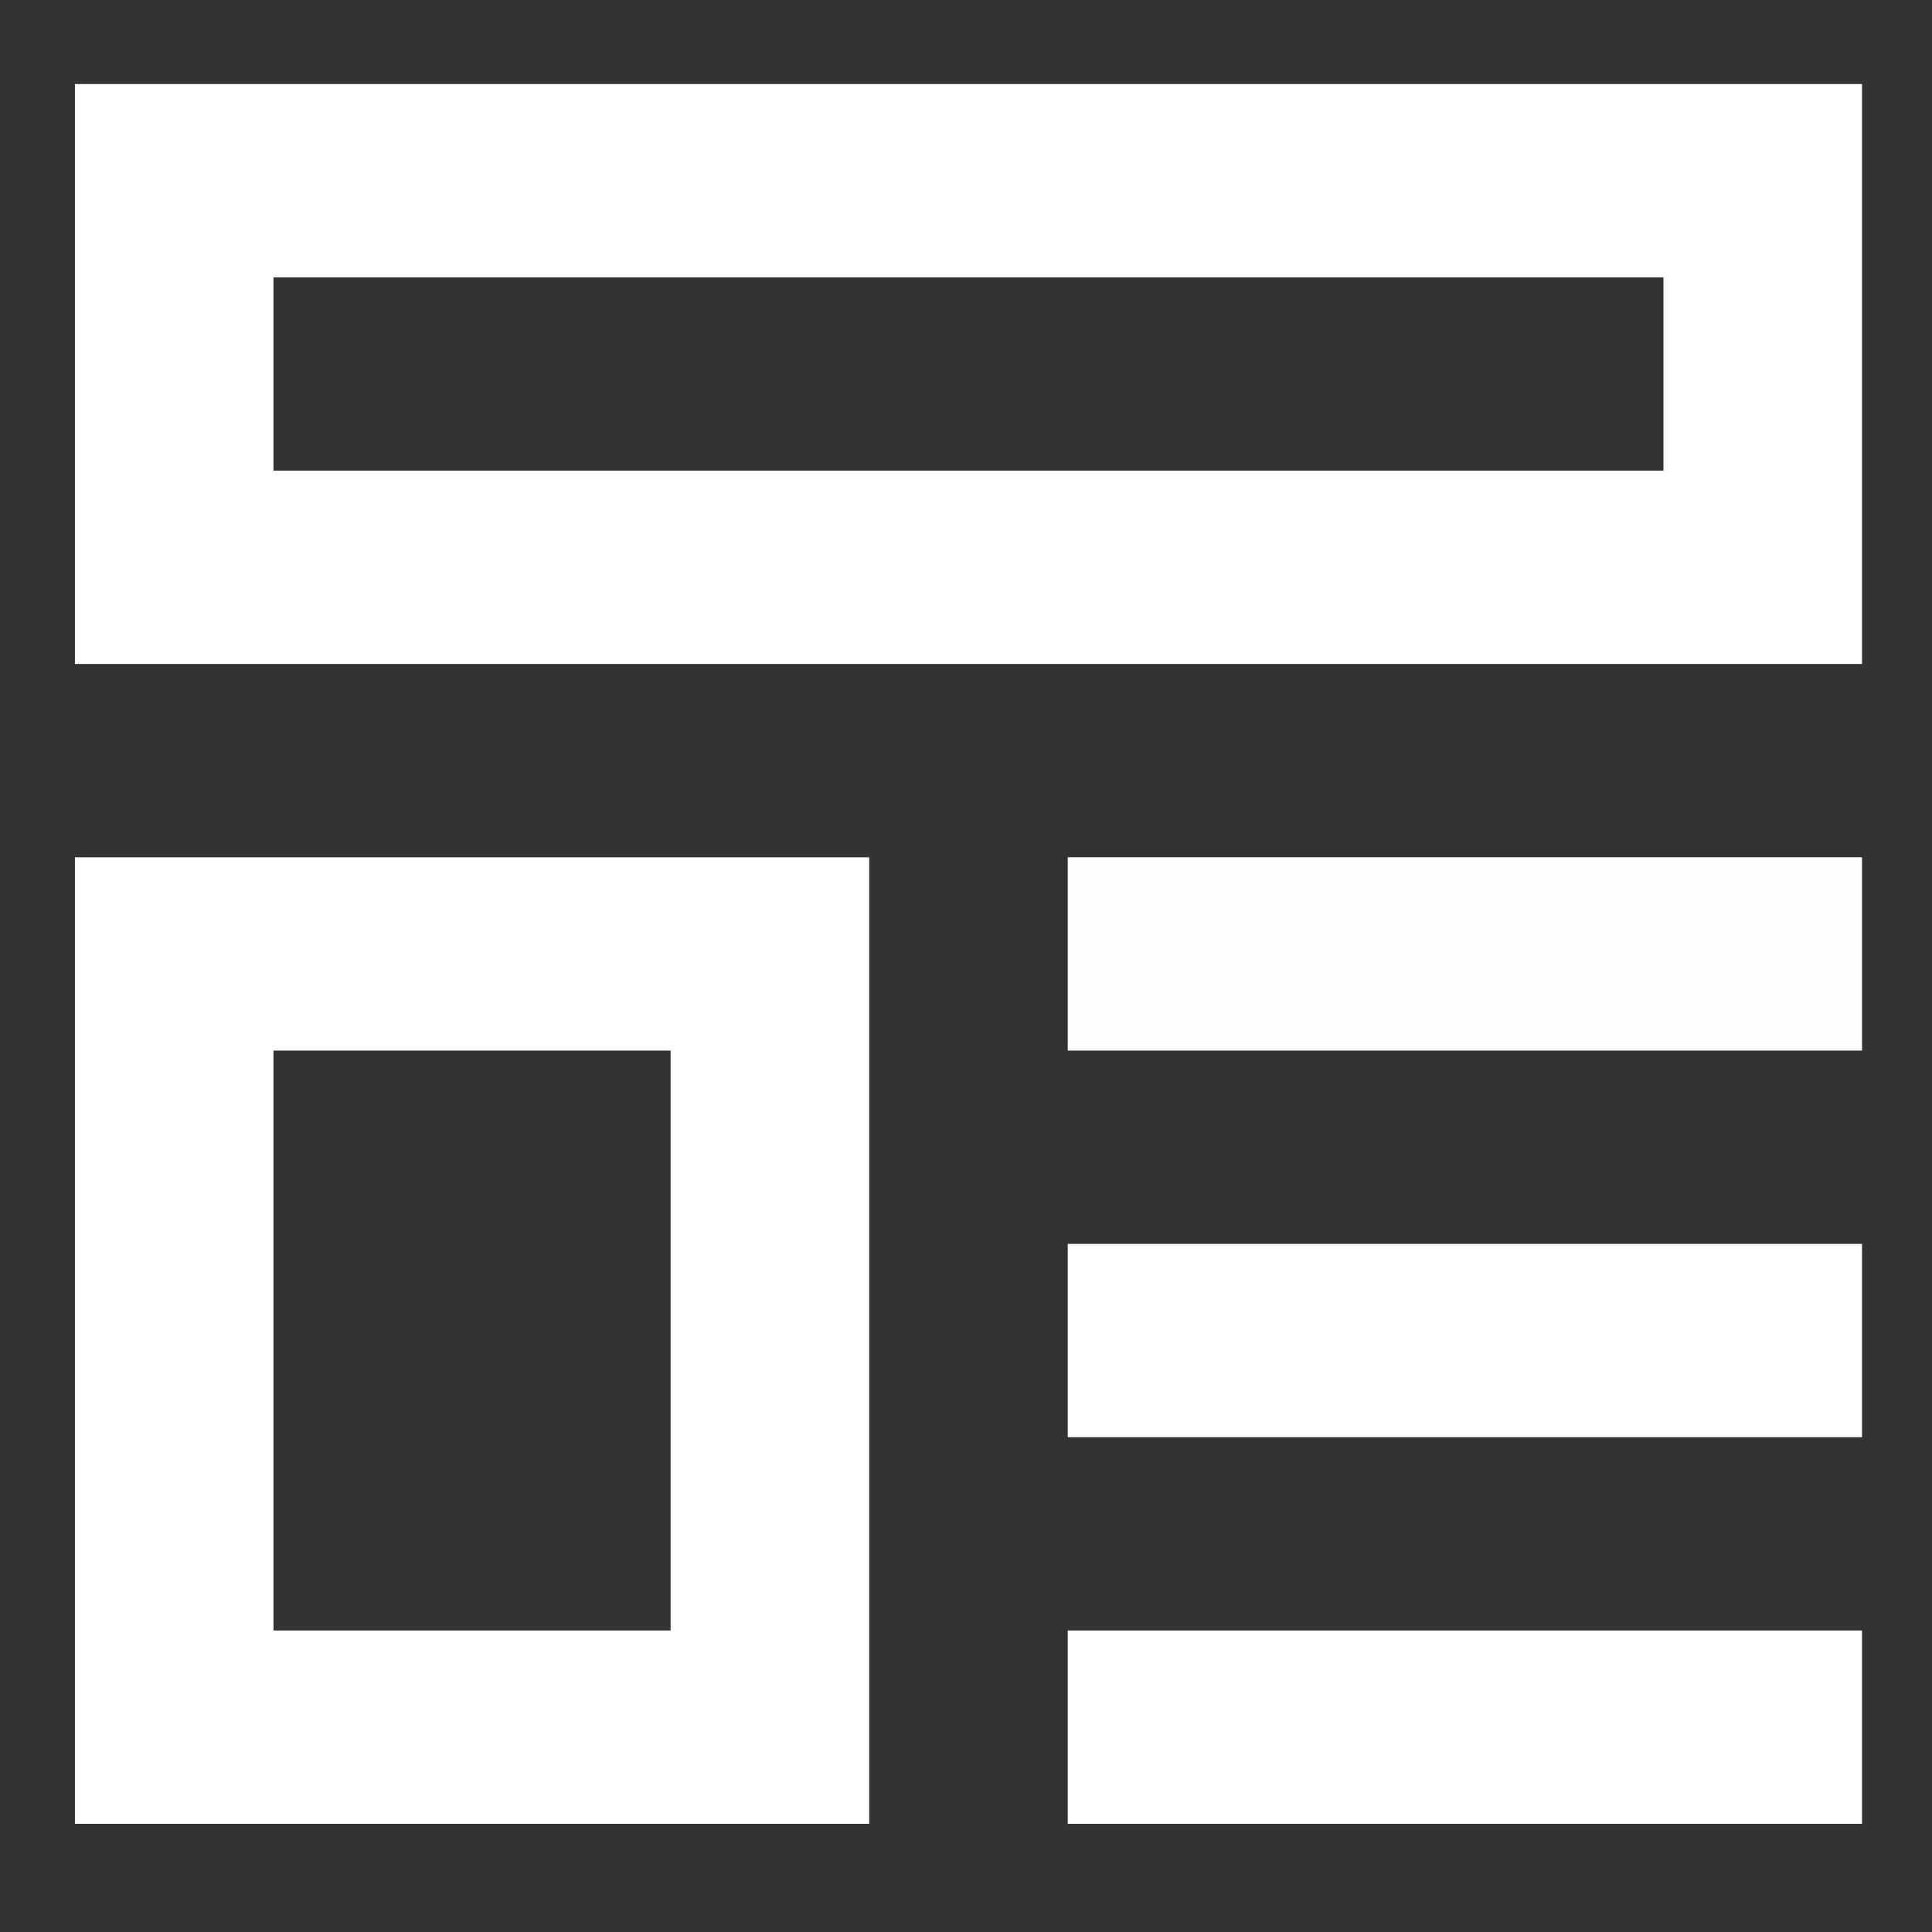
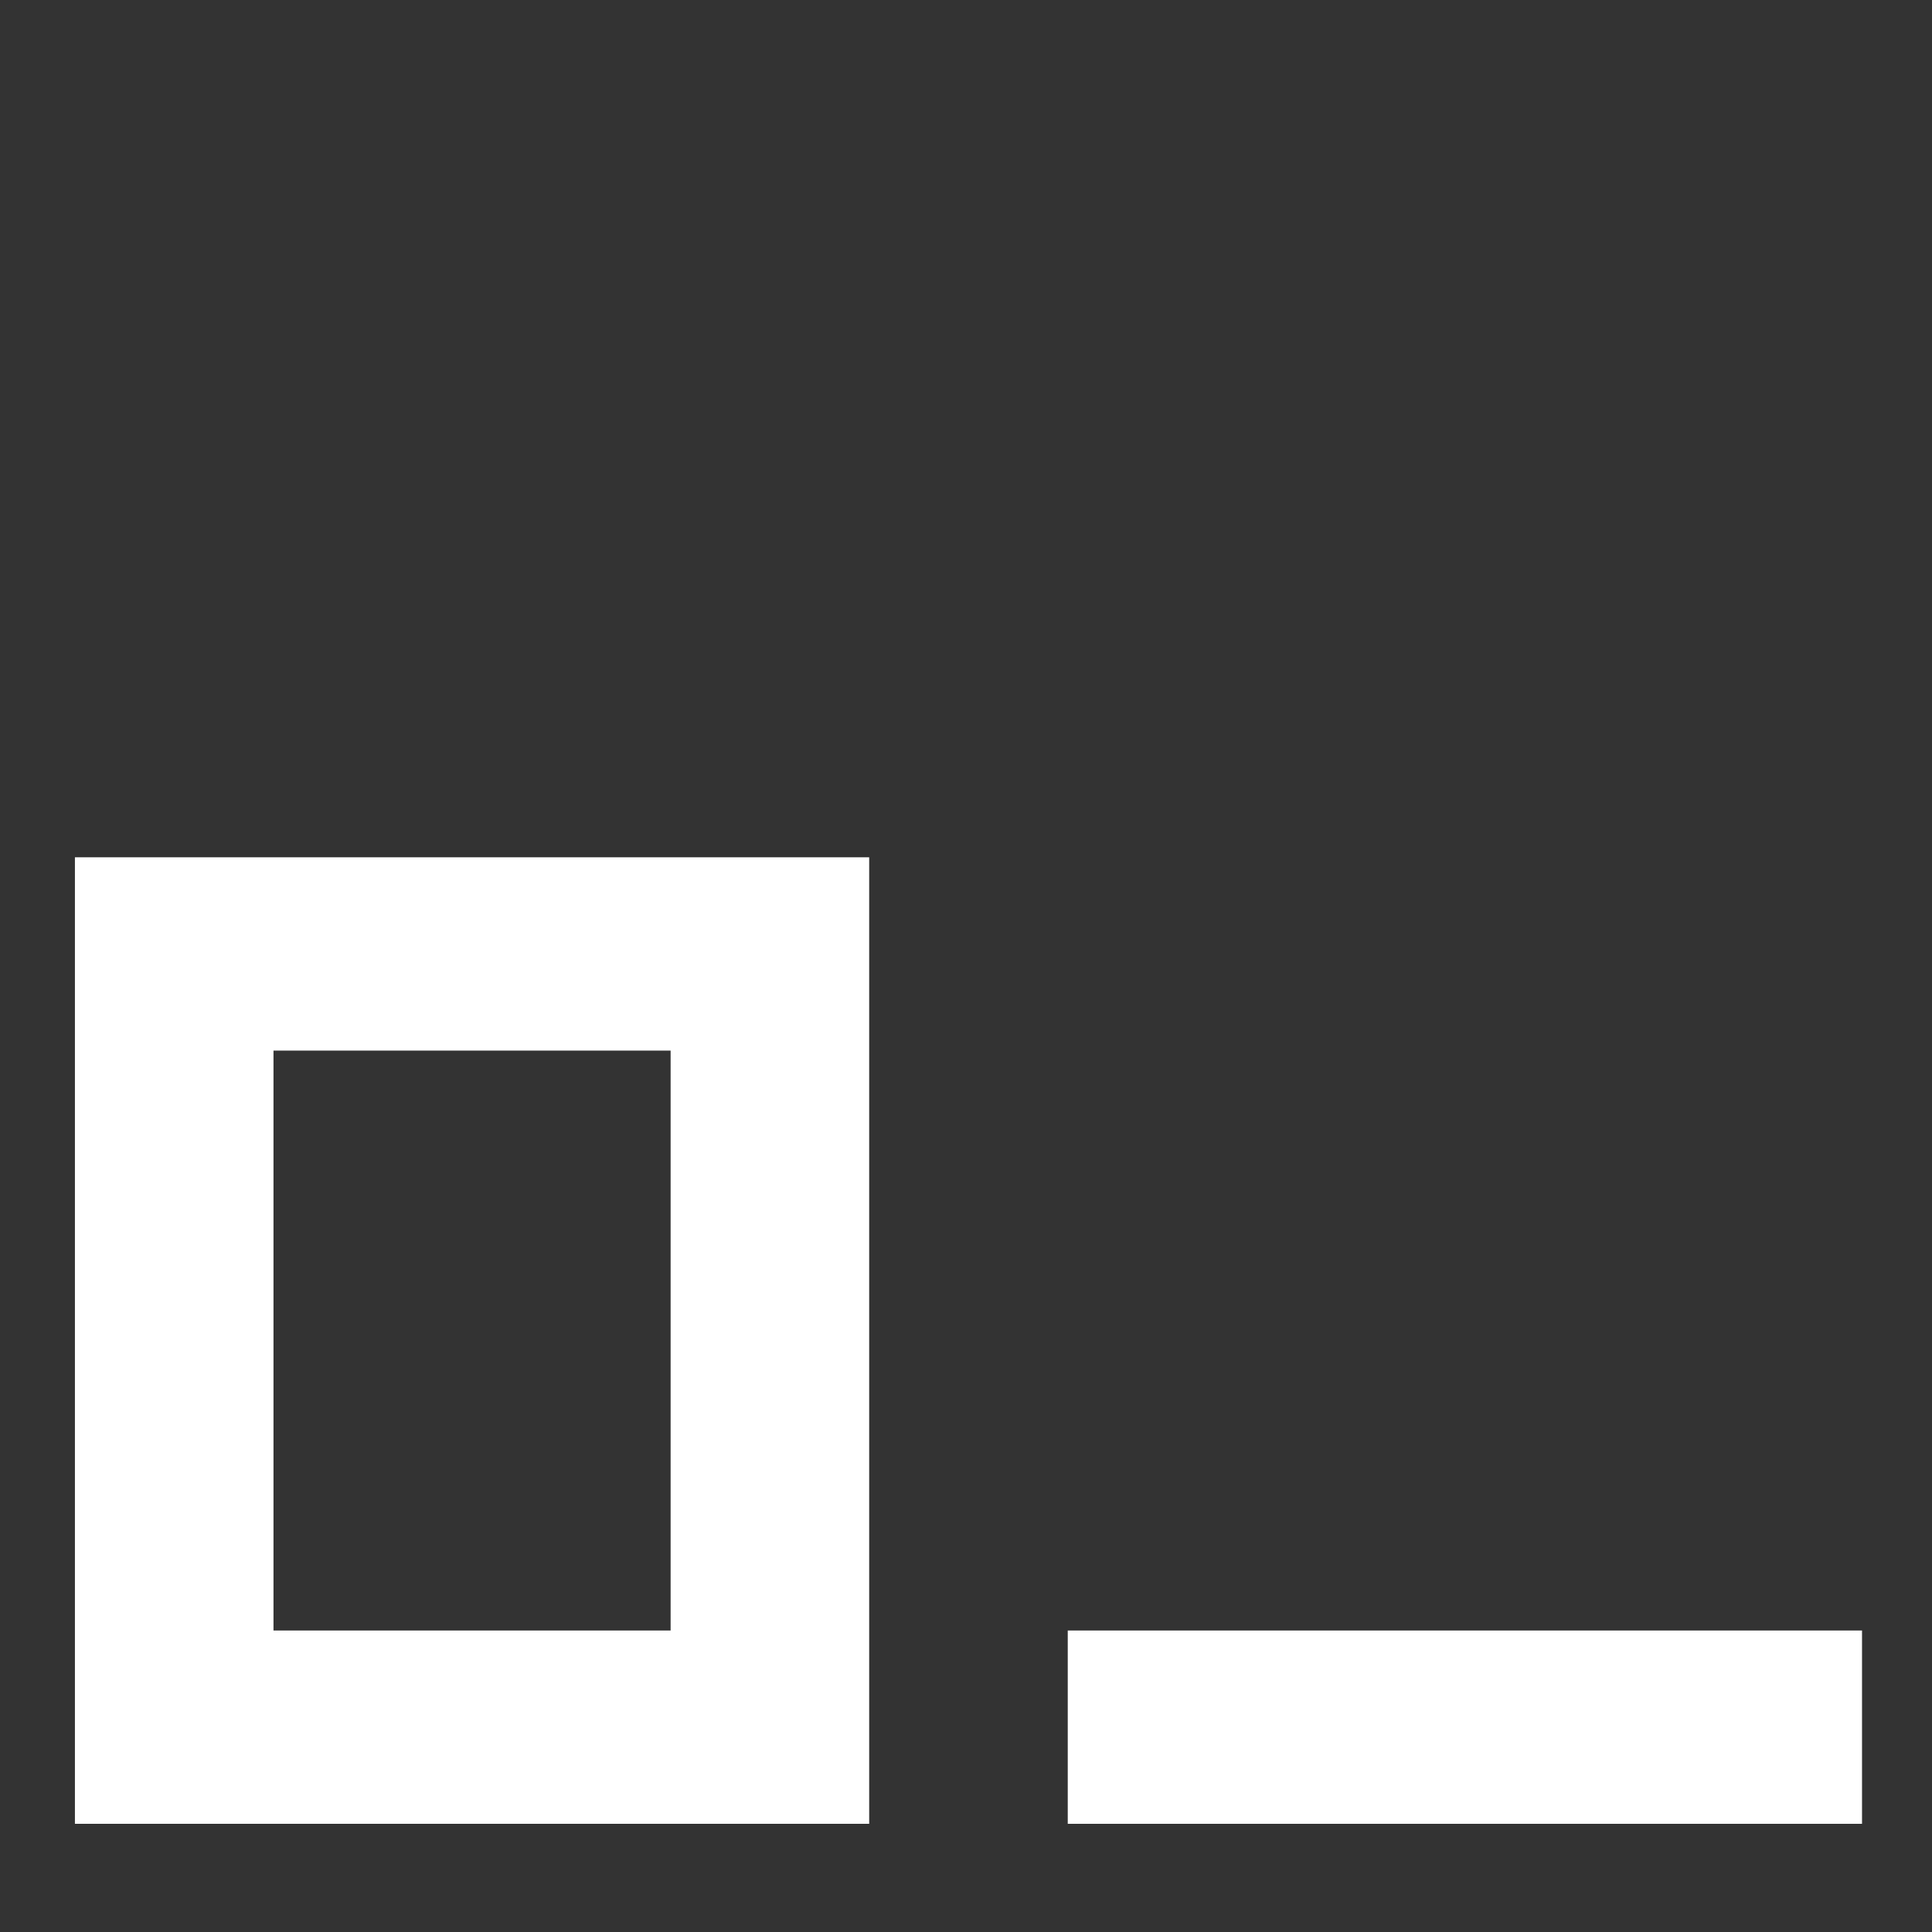
<svg xmlns="http://www.w3.org/2000/svg" xmlns:ns1="http://sodipodi.sourceforge.net/DTD/sodipodi-0.dtd" xmlns:ns2="http://www.inkscape.org/namespaces/inkscape" fill="none" height="36" viewBox="0 0 36 36" width="36" version="1.1" id="svg2" ns1:docname="icon-01.svg" xml:space="preserve" ns2:version="1.3.2 (091e20e, 2023-11-25, custom)">
  <rect x="0" y="0" width="36" height="36" fill="#333333" stroke="none" />
  <defs id="defs2" />
  <ns1:namedview id="namedview2" pagecolor="#ffffff" bordercolor="#000000" borderopacity="0.25" ns2:showpageshadow="2" ns2:pageopacity="0.0" ns2:pagecheckerboard="0" ns2:deskcolor="#d1d1d1" showgrid="false" ns2:zoom="14.042147" ns2:cx="38.918551" ns2:cy="21.542291" ns2:window-width="1920" ns2:window-height="1094" ns2:window-x="-11" ns2:window-y="-11" ns2:window-maximized="1" ns2:current-layer="svg2" />
  <clipPath id="a">
-     <path d="m0 0h36v36h-36z" id="path1" />
-   </clipPath>
+     </clipPath>
  <g style="fill:none;stroke-width:0.548;image-rendering:auto" id="g3" transform="matrix(1.85,0,0,1.801,-4.154,-3.837)" ns2:highlight-color="#ffffff">
-     <path fill-rule="evenodd" clip-rule="evenodd" d="M 3,3 V 9 H 21 V 3 Z M 19,5 H 5 v 2 h 14 z" fill="#000000" id="path1-4" style="fill:#ffffff;fill-opacity:1;stroke-width:0.548" />
    <path fill-rule="evenodd" clip-rule="evenodd" d="m 3,11 v 10 h 8 V 11 Z m 6,2 H 5 v 6 h 4 z" fill="#000000" id="path2-6" style="fill:#ffffff;fill-opacity:1;stroke-width:0.548" />
-     <path d="m 21,11 h -8 v 2 h 8 z" fill="#000000" id="path3" style="fill:#fefefe;fill-opacity:1;stroke-width:0.548" />
-     <path d="m 13,15 h 8 v 2 h -8 z" fill="#000000" id="path4" style="fill:#ffffff;fill-opacity:1;stroke-width:0.548" />
    <path d="m 21,19 h -8 v 2 h 8 z" fill="#000000" id="path5" style="fill:#ffffff;fill-opacity:1;stroke-width:0.548" />
  </g>
</svg>